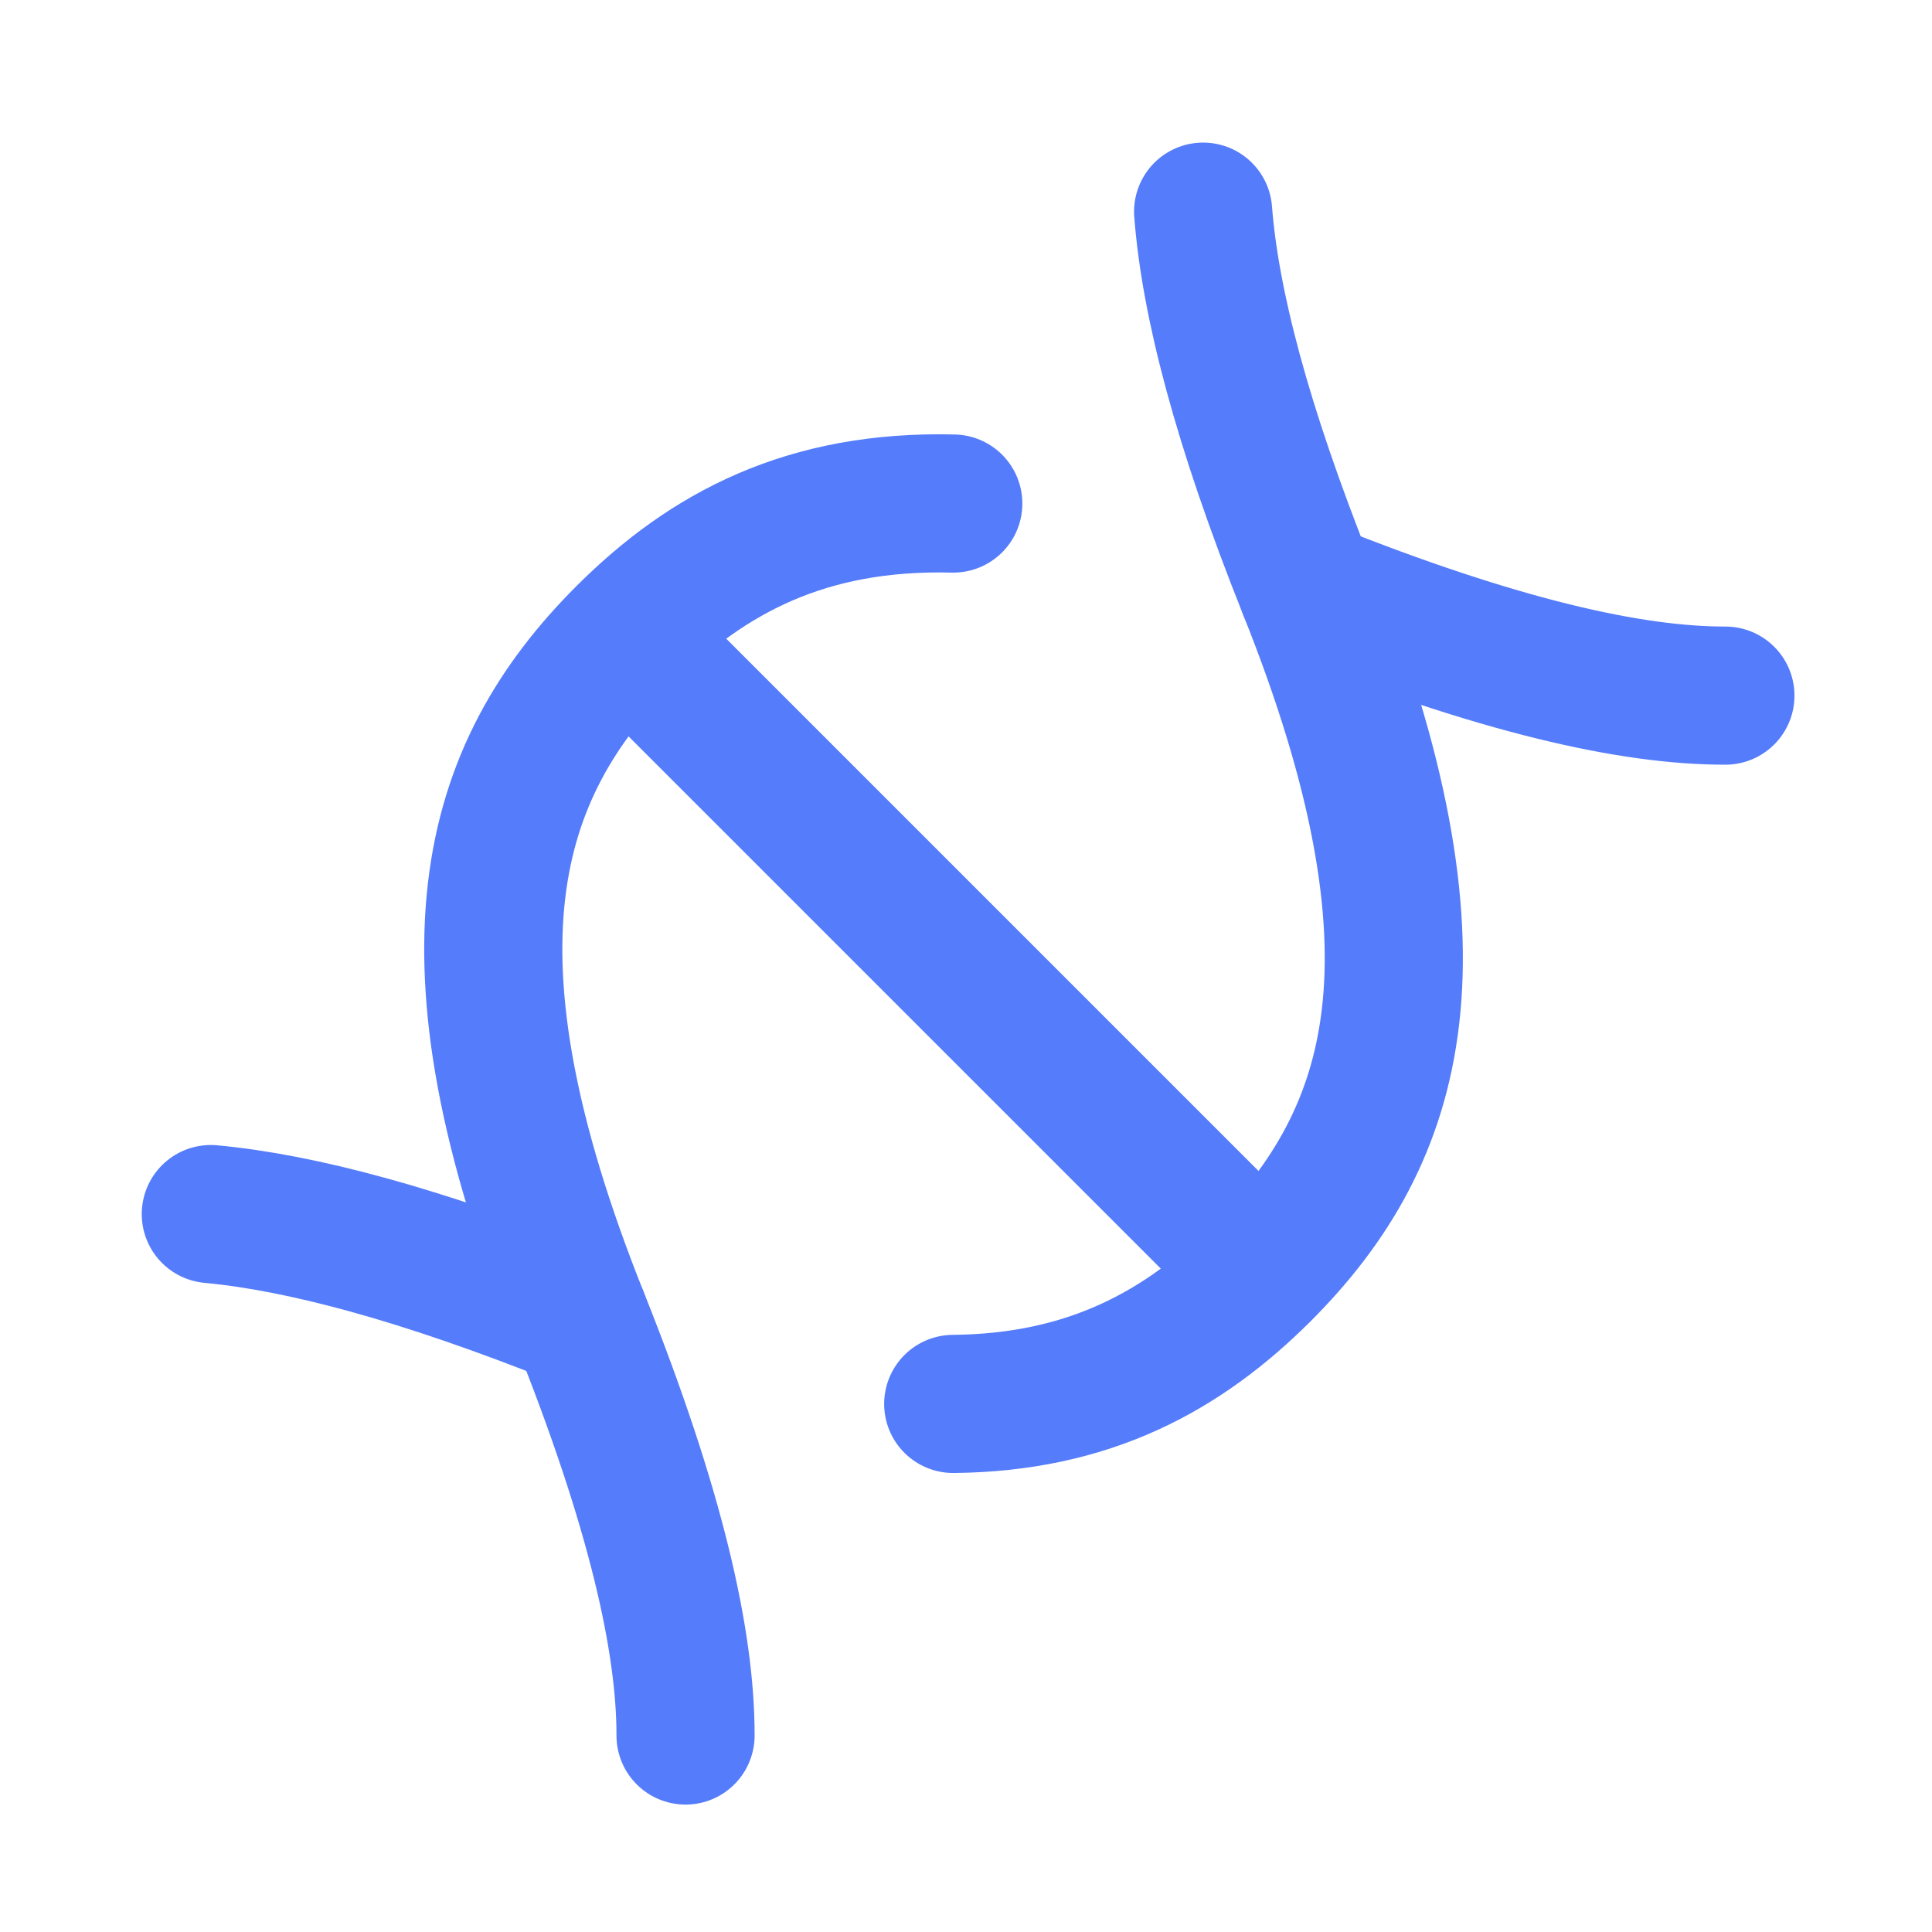
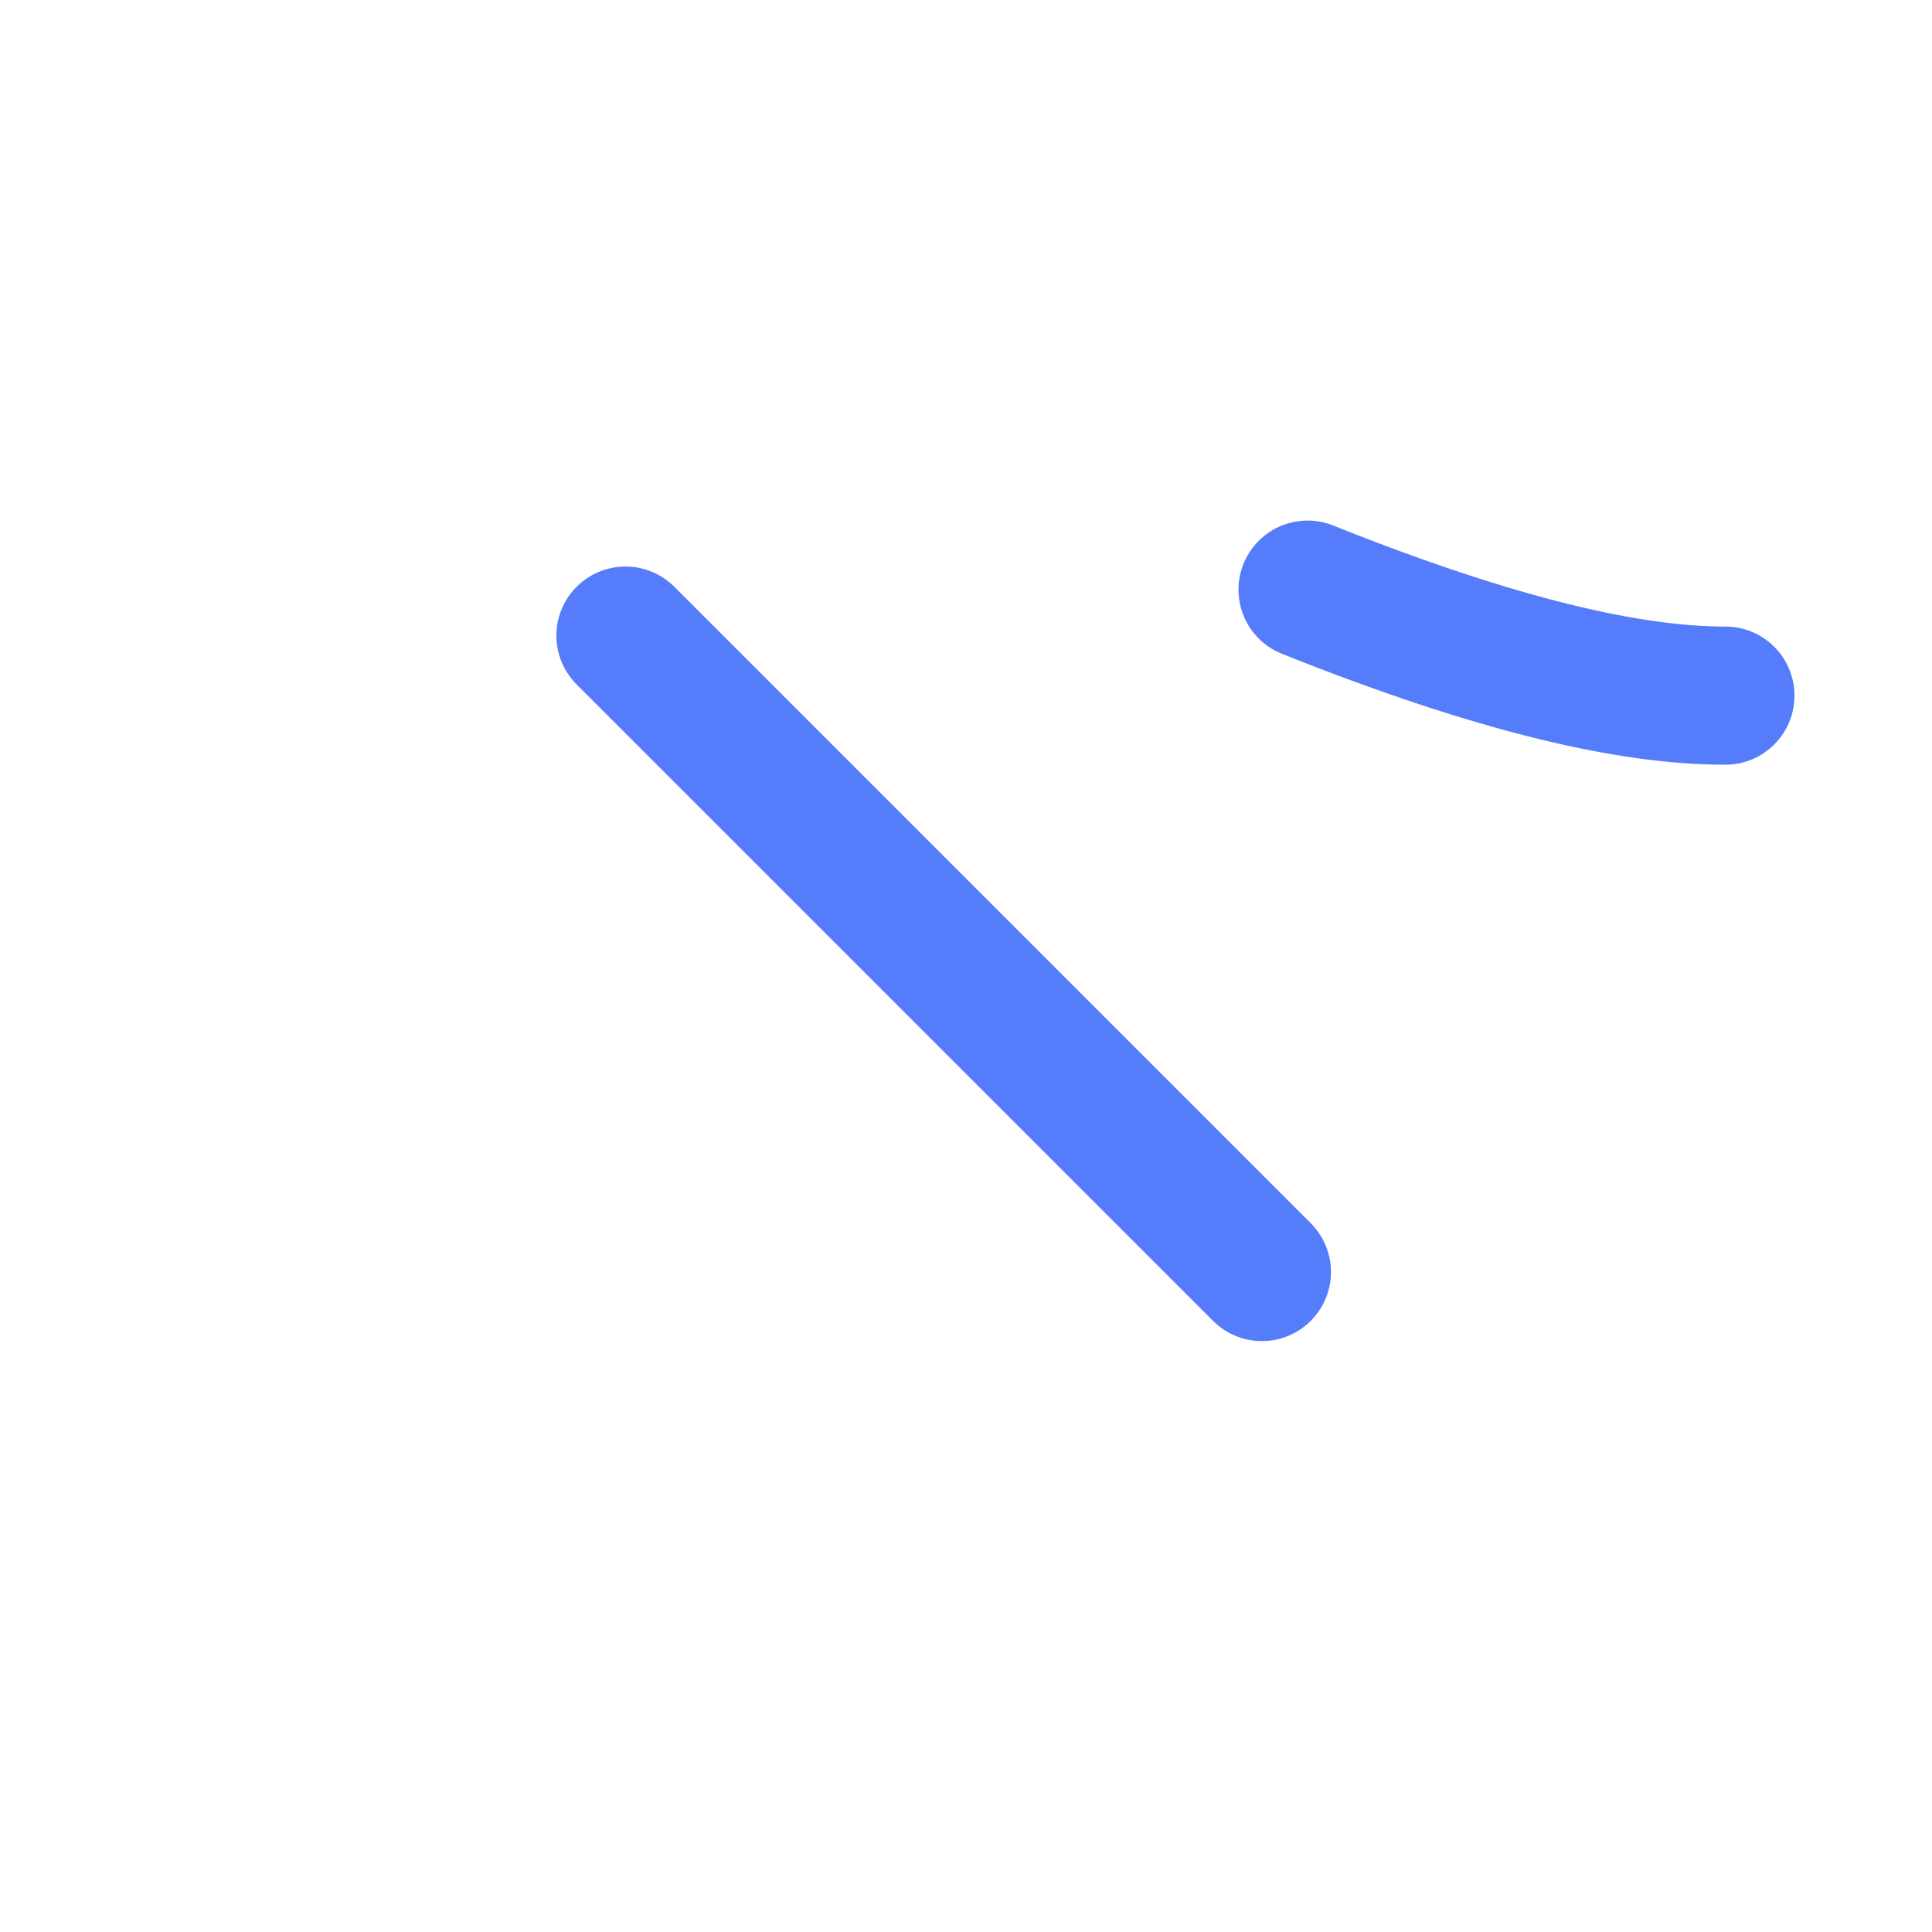
<svg xmlns="http://www.w3.org/2000/svg" fill="none" viewBox="-2.145 -2.145 60 60" id="Dna--Streamline-Flex.svg" height="60" width="60">
  <desc>Dna Streamline Icon: https://streamlinehq.com</desc>
  <g id="dna--science-biology-experiment-lab-science">
-     <path id="Vector 483" stroke="#557cfa" stroke-linecap="round" stroke-linejoin="round" d="M15.853 38.776c-4.973 -1.989 -8.669 -2.957 -11.451 -3.217m23.056 5.896c4.216 -0.04 7.139 -1.641 9.59 -4.092 4.239 -4.239 5.935 -9.891 1.413 -21.196 -2.058 -5.146 -3.024 -8.926 -3.242 -11.739" stroke-width="4.29" />
-     <path id="Vector 484" stroke="#557cfa" stroke-linecap="round" stroke-linejoin="round" d="M38.462 16.167c5.943 2.377 10.063 3.296 12.977 3.291M19.145 51.753c0.005 -2.914 -0.914 -7.034 -3.291 -12.977 -4.522 -11.304 -2.826 -16.956 1.413 -21.196 2.566 -2.566 5.65 -4.2 10.193 -4.087" stroke-width="4.29" />
+     <path id="Vector 484" stroke="#557cfa" stroke-linecap="round" stroke-linejoin="round" d="M38.462 16.167c5.943 2.377 10.063 3.296 12.977 3.291M19.145 51.753" stroke-width="4.29" />
    <path id="Vector 485" stroke="#557cfa" stroke-linecap="round" stroke-linejoin="round" d="m17.279 17.594 19.765 19.765" stroke-width="4.29" />
  </g>
</svg>